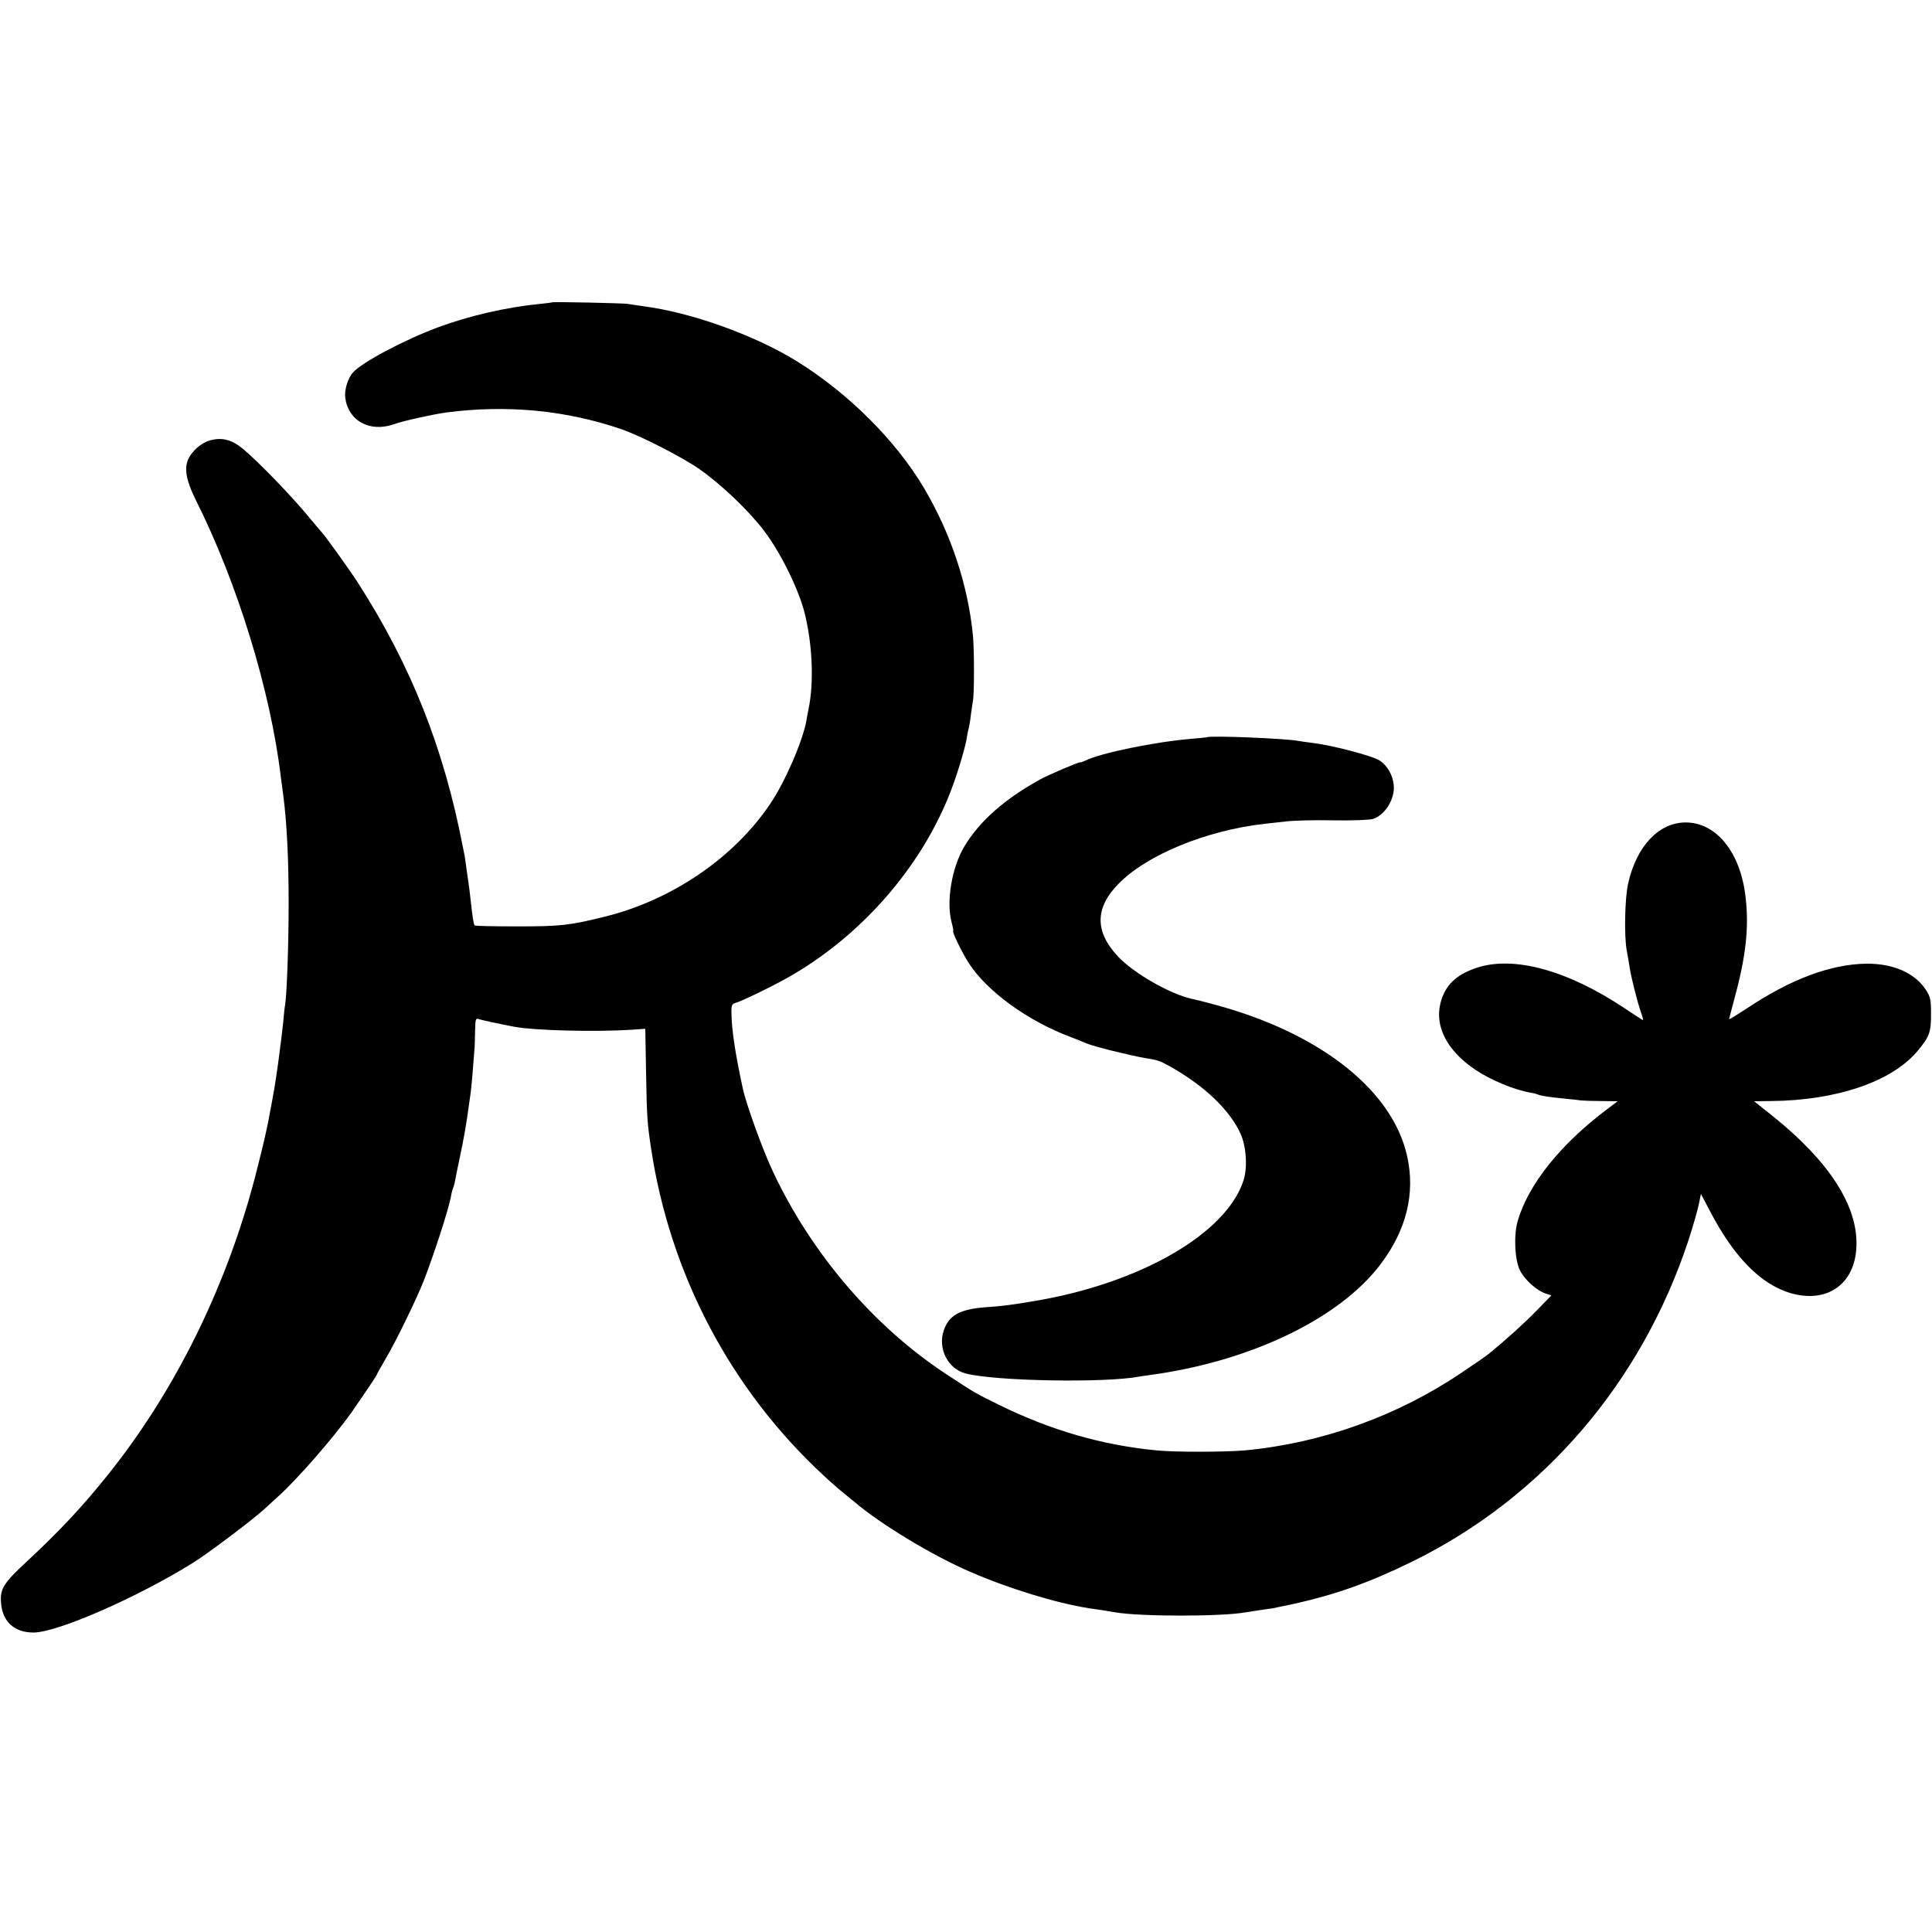
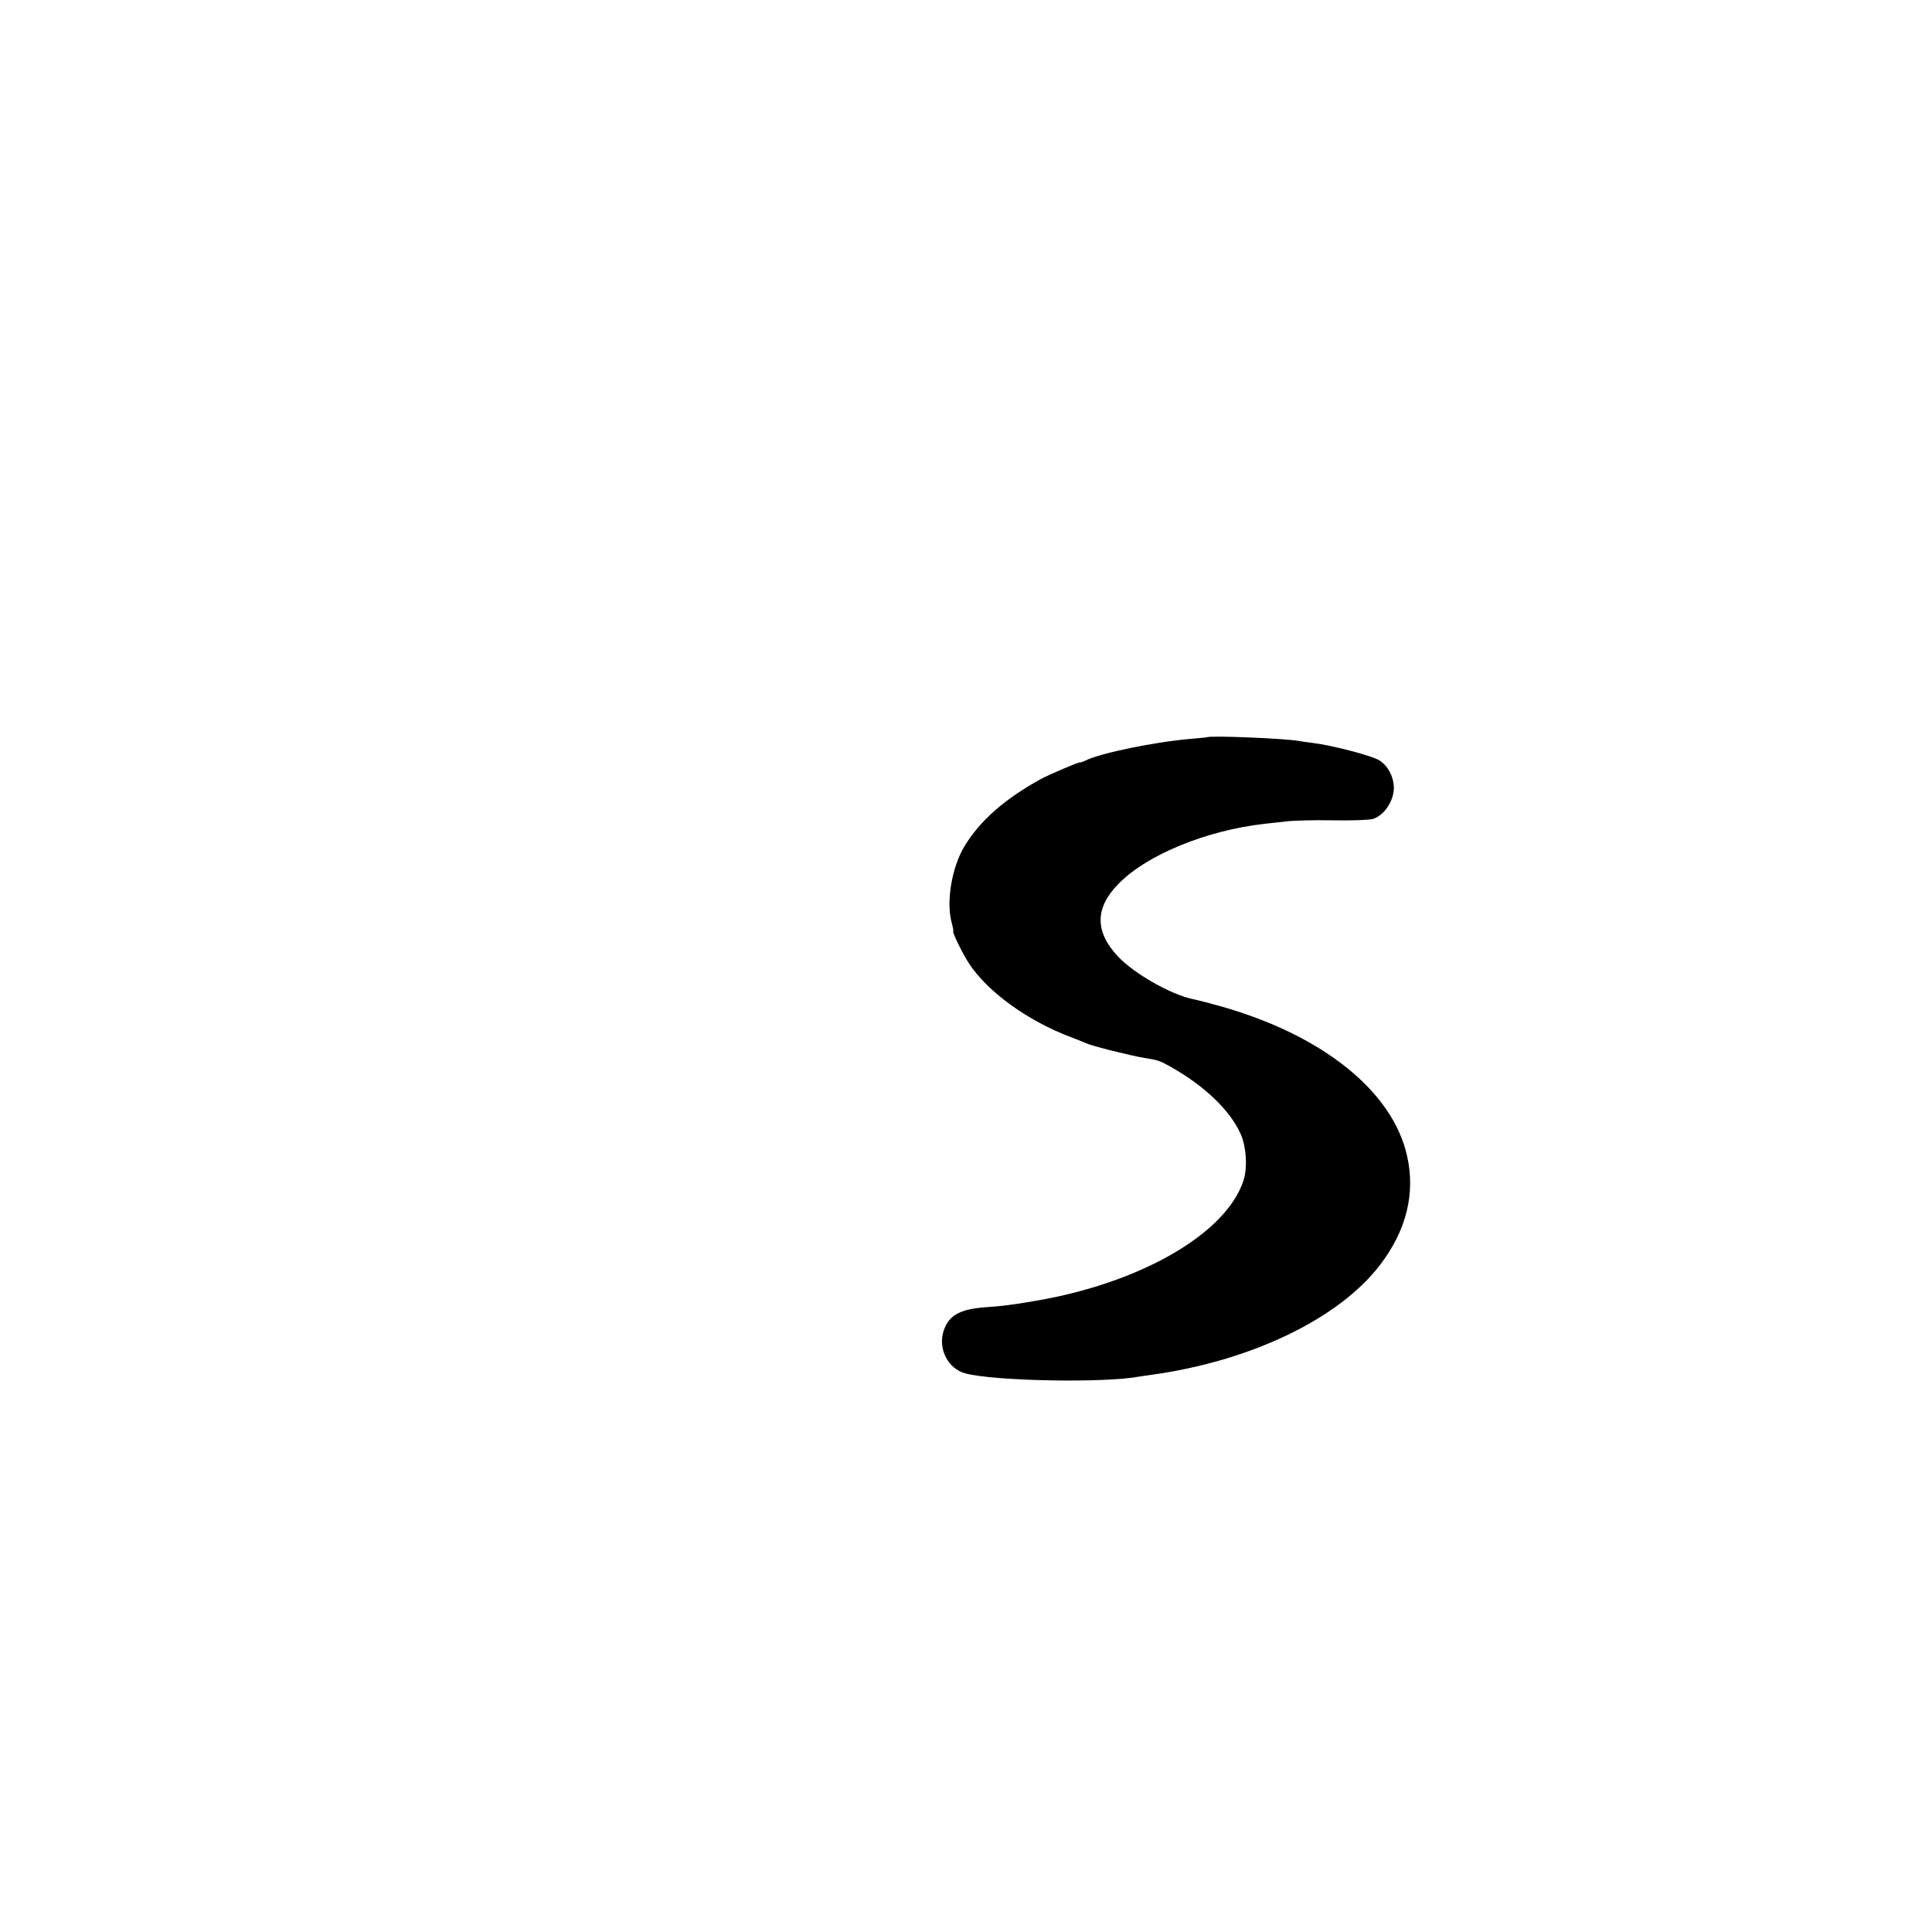
<svg xmlns="http://www.w3.org/2000/svg" version="1" width="1333.333" height="1333.333" viewBox="0 0 1000 1000">
-   <path d="M285.8 156.5c-.2.1-3 .5-6.3.8-17.3 1.7-36.6 6.1-53 12.2-17.2 6.4-39.3 18.1-43.8 23.3-2.7 3-4.5 9-4 13.1 1.6 12 12.7 18 25.1 13.7 4.6-1.7 20.5-5.2 27.2-6.1 31.3-4.1 61.8-1.2 90.5 8.6 10.1 3.5 31.5 14.4 40.5 20.7 11.4 8 25.6 21.5 33.6 32.1 8.4 11.1 17.6 29.7 20.8 42.1 4.1 16.2 5 36.1 2.1 50-.3 1.4-.8 4.1-1.1 6-2 10.8-11 31.6-18.7 43-18.7 27.9-50.8 49.8-85.4 58.4-18.6 4.6-23 5.1-45.5 5.1-11.9 0-21.9-.2-22.1-.5-.6-.5-1.2-4.9-2.2-14-.3-3-.8-6.6-1-8-.2-1.4-.7-4.5-1-7-.3-2.5-.8-5.6-1-7-.3-1.4-.7-3.4-.9-4.5-9.9-51.3-26.7-93.7-54.1-136.5-4.4-6.9-18-25.8-19.4-27-.3-.3-2.6-3-5.1-6-9.1-11.3-27.3-30.1-35.4-36.8-5.7-4.7-10.8-6-17.1-4.2-4.5 1.3-9.3 5.6-11.2 10-2 4.8-.8 11 3.9 20.5 21.7 43.2 38.9 99.2 44.2 144 .4 2.7.9 6.8 1.2 9 1.9 14.5 2.8 33.1 2.8 56.5 0 20.1-.9 46.3-1.8 52-.3 1.4-.7 5.4-1 9-.4 3.6-.9 7.8-1.1 9.5-.2 1.6-.7 4.8-.9 7-.9 7.1-2.5 17.9-3.6 23.5-.6 3-1.3 6.8-1.6 8.5-1.3 7.9-6.7 30-10.4 42.7-15.3 52.8-40.4 102.1-72.7 142.6-13.6 17-25.2 29.4-42.7 45.7-12 11.1-13.8 14.1-13 21.8.9 9.3 7.1 14.7 16.7 14.7 12.3 0 53.7-18.1 82.6-36.1 7.6-4.7 30.8-22.2 36.7-27.6 2.3-2.1 5.5-5 7-6.4 10.3-9.2 28.8-30.5 38.4-43.9 4.6-6.6 13-19 13-19.4 0-.3 2.1-4 4.6-8.3 5-8.3 15.6-30.1 19.5-39.8 5.3-13.5 13.3-38 14.4-44.7.3-1.7.8-3.4 1-3.8.2-.3.6-1.7.9-3.1.2-1.3 1.3-6.7 2.4-11.9 2.2-10 3.9-20.1 4.8-27.3.3-2.3.7-5.1.9-6.2.2-1.1.7-6.1 1.1-11 .4-5 .8-10.1.9-11.5.2-1.4.3-5.8.4-9.9.1-6.3.3-7.2 1.7-6.7 1.5.6 11 2.6 18.9 4.1 10.3 1.9 41.6 2.7 60.3 1.5l7.2-.5.4 22.5c.4 22.9.6 26 2.5 38.8 9.8 65.7 41.3 125.5 89.7 170.2 3.2 3 7.9 7.1 10.3 9 2.3 1.9 4.8 3.9 5.5 4.5 13.8 11.7 40.4 27.7 59.6 36 20 8.7 44.5 16.2 61.5 18.9 1.7.2 5 .8 7.5 1.1 2.5.4 5.2.9 6 1 12.7 2.3 55.8 2.3 68 0 .8-.1 3.8-.6 6.5-1 2.8-.4 5.9-.9 7-1 1.1-.2 6.3-1.3 11.5-2.4 21.4-4.8 38.6-10.9 60.5-21.6 68.1-33.3 119.2-92.8 143.6-167 2.1-6.5 4.4-14.5 5.1-17.7l1.2-5.8 4.6 8.7c12.3 23.7 26.1 37.8 41.4 42.5 19.3 5.8 34-4.6 34.5-24.5.6-20.8-14.3-43.7-43.2-66.9l-9.8-7.8 8.8-.1c34-.3 62.6-10.1 75.8-25.9 6.1-7.3 7-9.6 7-19 0-7.6-.3-9-2.7-12.7-5.7-8.7-16.8-13.6-30.7-13.5-18.4.2-39.4 8-62.3 23.4-4.9 3.2-8.8 5.6-8.8 5.3 0-.3 1.1-4.5 2.4-9.3 6.2-22.6 8-37.7 6.1-53.9-2.6-23.1-15.1-38.6-31-38.6-13.9 0-25.5 12.3-29.8 31.7-1.7 7.5-2.1 27.2-.7 34.6.5 2.5 1.1 6.4 1.5 8.7.7 4.9 3.9 17.6 5.9 23.4.8 2.1 1.2 3.9 1 3.9-.2 0-4.4-2.7-9.3-6-29.8-19.9-57.8-27.5-77-21-10.6 3.6-16.1 9-18.5 18.1-3.1 12.3 3.5 24.9 18.2 34.7 7.7 5.2 20 10.3 28.1 11.7 1.9.3 3.7.8 4.1 1 1 .6 5.9 1.4 13.5 2.1 3.9.4 7.9.8 9 1 1.1.1 5.8.3 10.4.3l8.4.1-4.9 3.7c-24.6 18.4-41.1 39-46.8 58.1-2.2 7.6-1.6 20.4 1.2 25.9 2.5 4.8 8.5 10.2 13.1 11.8l3.1 1-7.5 7.7c-6.4 6.6-15.6 14.9-24.6 22.3-1.3 1.1-7.8 5.6-14.4 10-33.1 22.4-72.5 36.5-112 40.2-9.9.9-36.6 1-46 0-28.1-2.7-54.7-10.4-81.5-23.6-12.2-6-12.2-6-27-15.7-37.4-24.5-69.7-62.1-89.8-104.7-5.2-10.9-13.8-34.6-15.7-43.2-3.9-17.8-5.8-30.6-5.9-38.9-.1-4.4.2-5 2.4-5.6 3.1-.9 17.4-7.8 25.7-12.4 38.5-21.4 70.3-57.6 85.6-97.6 3.5-9.2 7.7-23.3 8.2-27.7.2-1.1.5-2.9.8-4 .3-1 .9-4.2 1.2-7.2.4-3 .9-6.3 1.1-7.5.7-3.3.7-26.5 0-33.6-2.6-26.4-11.4-52.8-25.4-76.5-14.6-24.6-39.3-49.2-66.2-65.8-21.7-13.3-54.2-25-79-28.2-3-.4-6.6-1-8-1.2-2.6-.4-38.8-1.2-39.2-.8z" />
  <path d="M624.7 381.6c-.1.1-3.7.4-8 .8-18.4 1.5-47.4 7.4-54.9 11.3-1.6.7-2.8 1.1-2.8.9 0-.5-16.4 6.5-20.2 8.6-18.8 10.3-31.8 21.8-39.7 35-6.4 10.7-9.4 28.3-6.6 39 .7 2.6 1.1 4.8.9 4.8-.8 0 4.5 11 7.9 16.3 9.5 14.8 30.5 30.1 53.2 38.6 3.3 1.3 6.9 2.7 8 3.2 1.6.7 7.3 2.3 12 3.5 7.8 1.9 14.8 3.5 17.9 4 7 1.1 7.6 1.3 13.4 4.5 17.6 9.9 30.7 22.4 36.3 34.7 3 6.6 3.7 17.6 1.5 24.3-9 27.5-53.4 53.1-108.1 62.3-11 1.9-17.3 2.7-25.1 3.2-13.5 1-19.2 4.1-21.9 12-3.2 9.4 2.1 19.9 11.3 22.3 15.4 4 72.3 5 90 1.6.9-.1 3.7-.6 6.2-.9 51.4-7.1 97.1-29 118.4-57 13.5-17.7 18.3-36.8 13.9-56.3-7.4-33.2-43.2-62.2-95.6-77.2-5.6-1.6-12.5-3.4-15.4-4-11.2-2.3-30.4-13.2-38.7-22.1-12-12.8-11.9-25.1.3-37.5 14.7-15.1 45.6-27.7 75.6-31.1 2.2-.2 7.1-.8 10.9-1.2 3.8-.5 14.8-.8 24.5-.6 9.7.2 19-.2 20.7-.7 6.3-2 11.5-10.4 10.8-17.5-.5-5.2-3.2-10-7.2-12.7-3.8-2.5-24.8-8-35.1-9.2-3-.4-6.1-.8-7-1-6.8-1.3-46.2-2.9-47.4-1.9z" />
</svg>